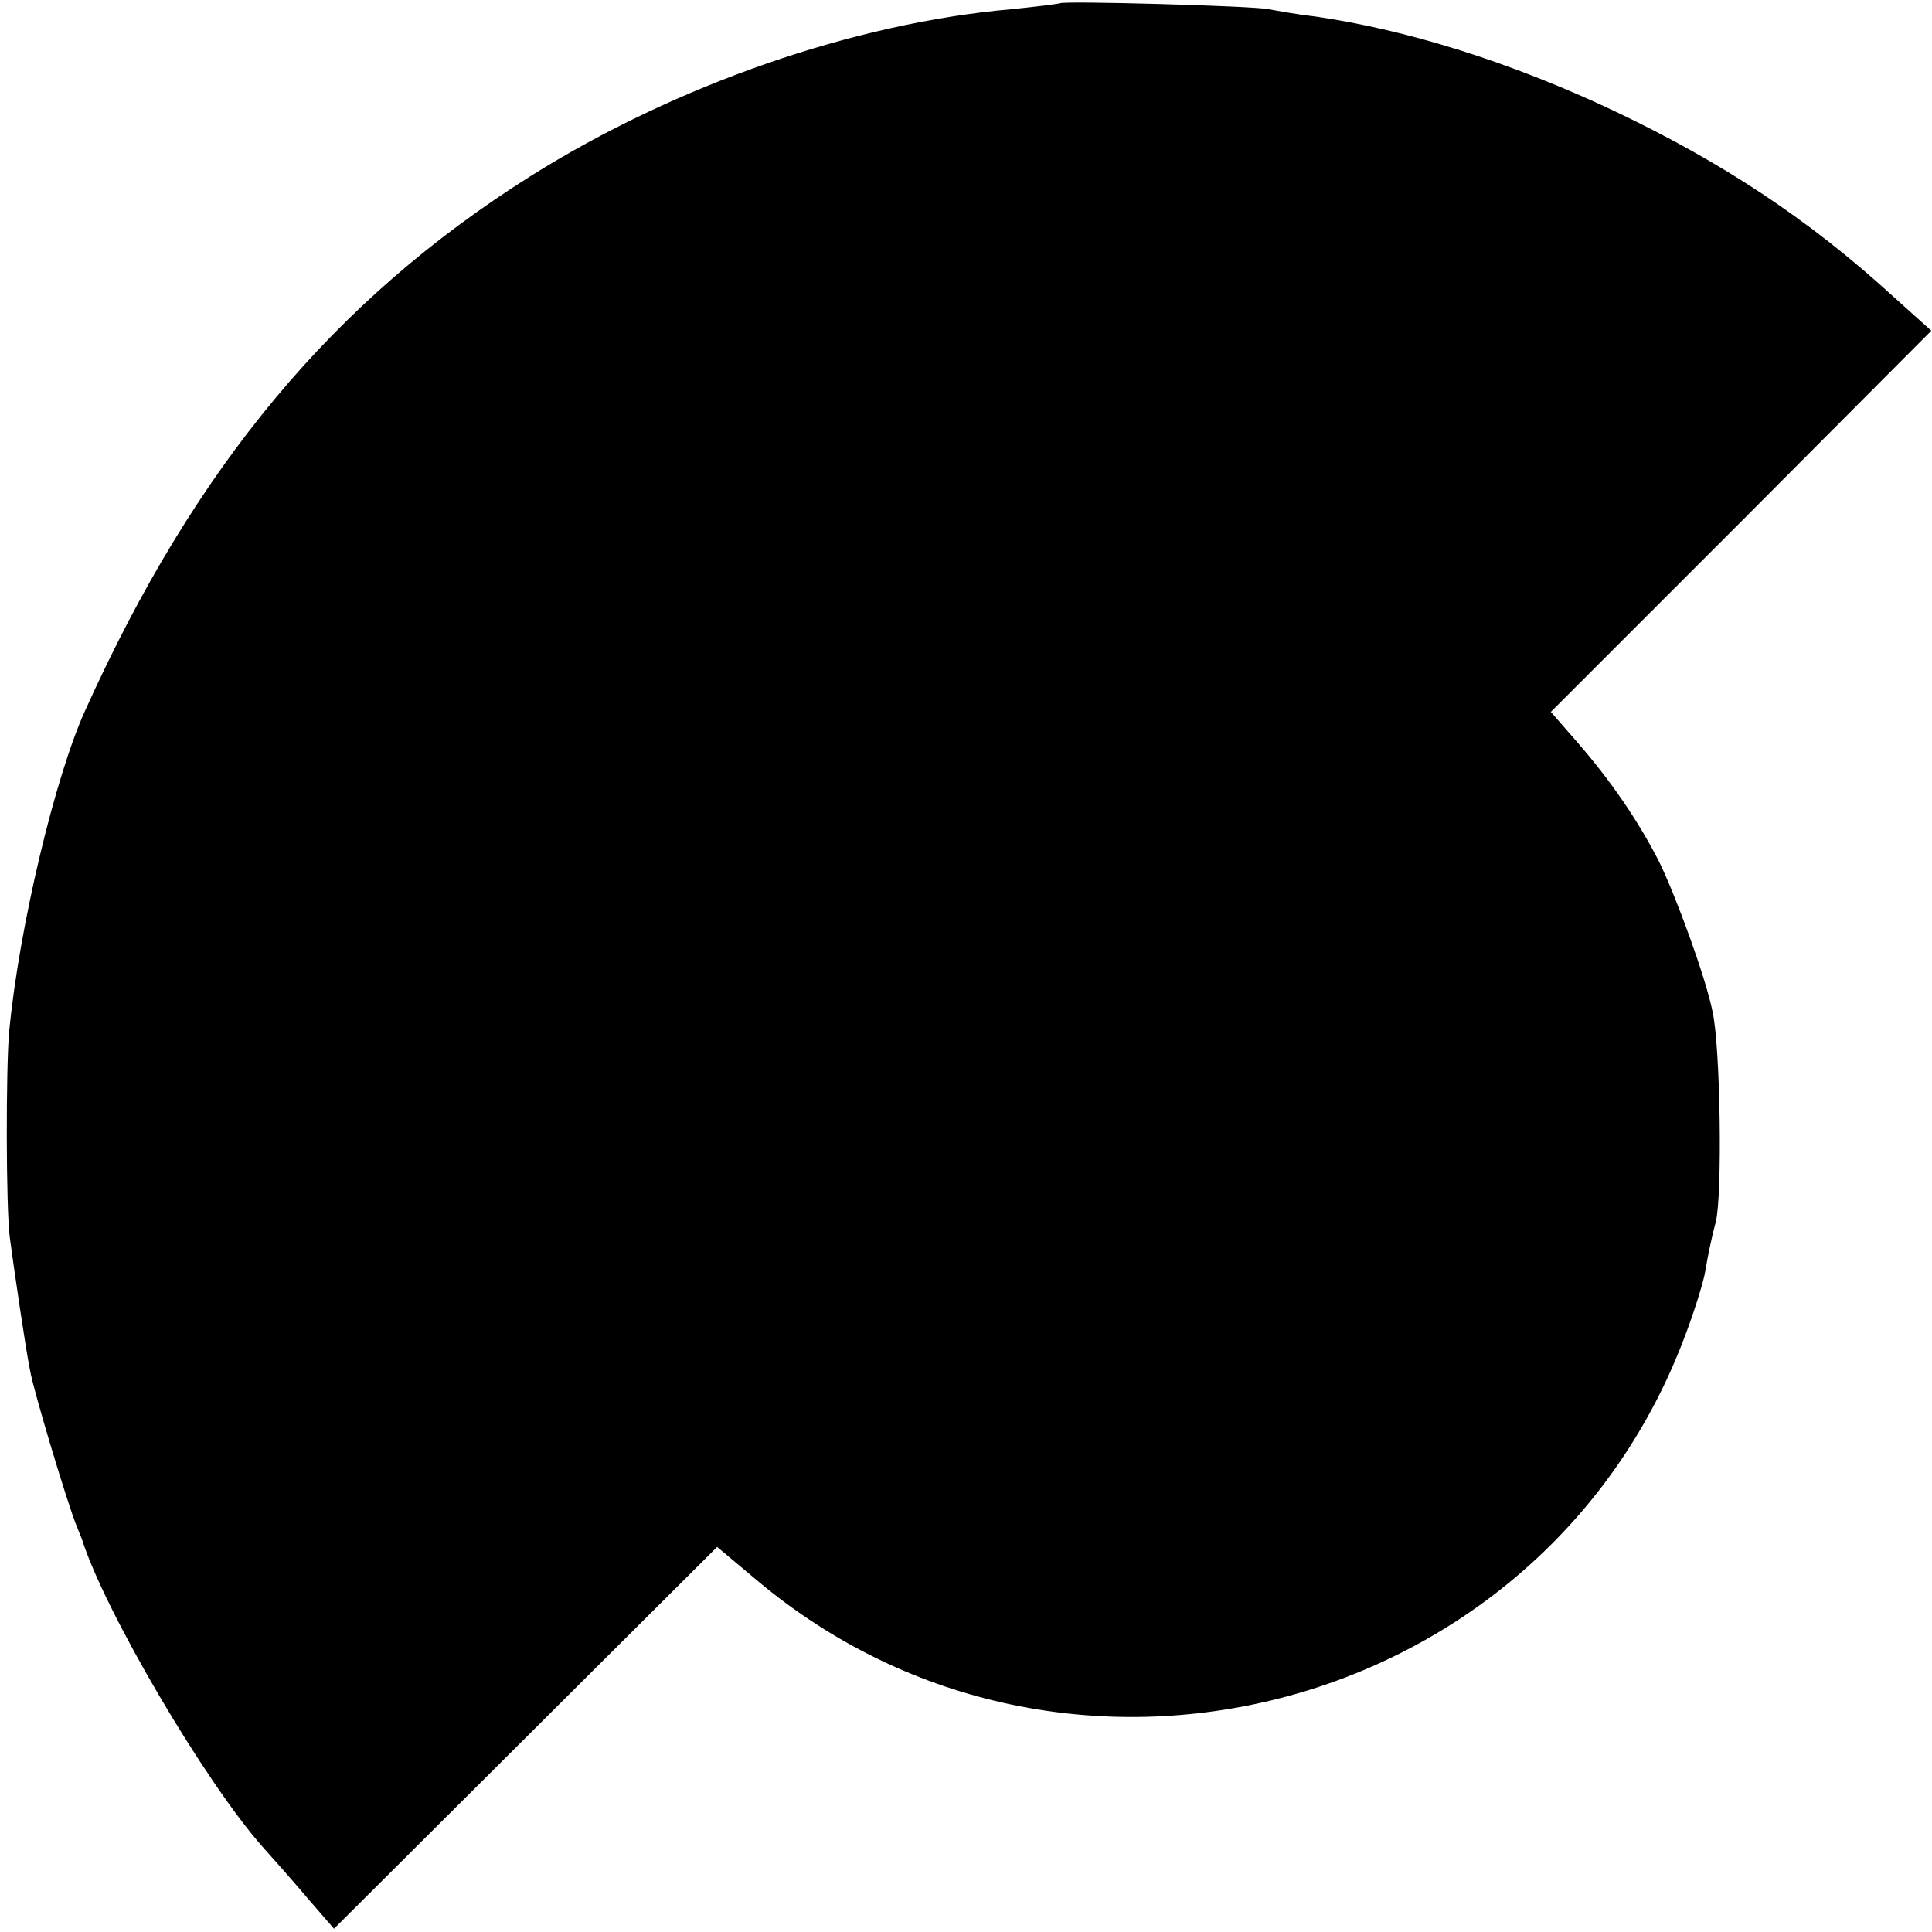
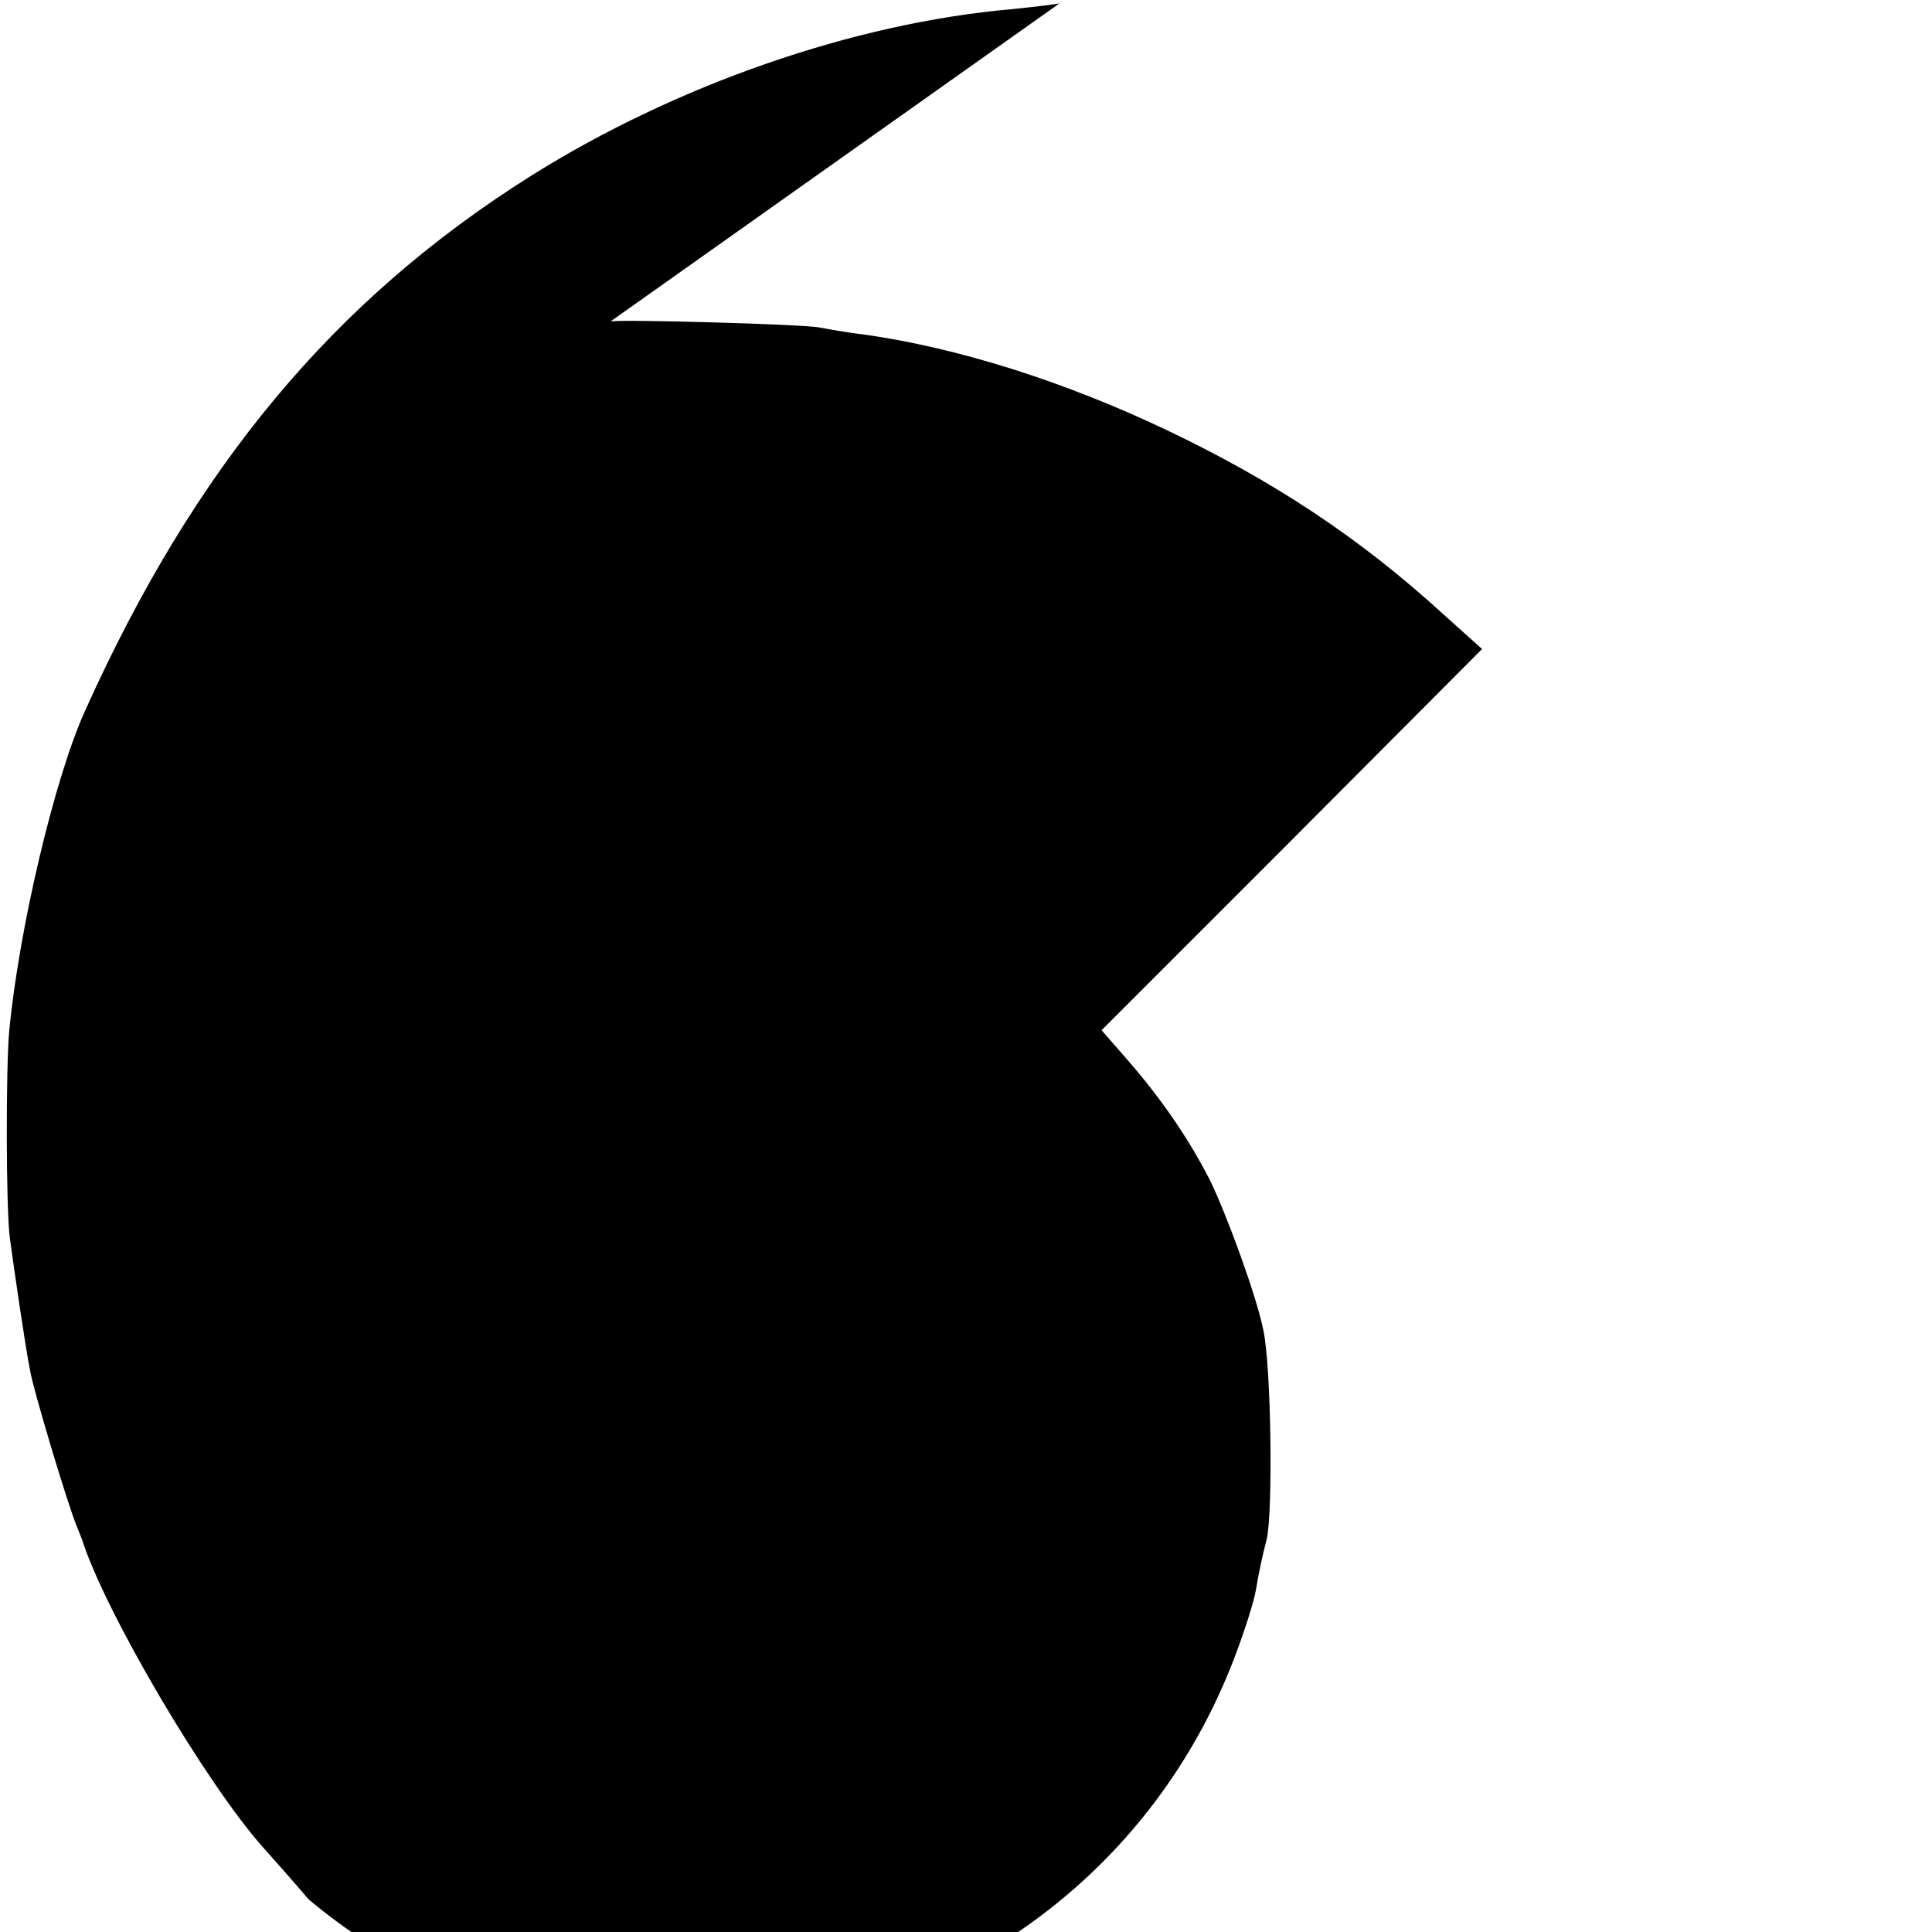
<svg xmlns="http://www.w3.org/2000/svg" version="1.0" width="295pt" height="295pt" viewBox="0 0 295 295" preserveAspectRatio="xMidYMid meet">
  <g transform="translate(0,295) scale(0.1,-0.1)" fill="#000000" stroke="none">
-     <path d="M1618 2945 c-2 -1 -34 -5 -73 -9 -241 -21 -514 -116 -735 -255 -300 -189 -512 -443 -680 -816 -46 -101 -101 -332 -116 -490 -5 -55 -5 -269 1 -315 6 -45 24 -169 31 -203 5 -30 58 -206 71 -237 3 -8 7 -17 8 -20 35 -111 189 -372 276 -470 17 -19 49 -55 70 -80 l39 -45 293 292 292 291 62 -52 c468 -392 1191 -206 1412 364 16 41 32 91 35 110 3 19 10 53 16 75 10 41 7 266 -5 320 -10 51 -56 177 -82 230 -32 62 -72 121 -124 181 l-41 47 291 291 290 291 -59 53 c-129 118 -262 205 -424 282 -158 75 -319 125 -459 145 -27 3 -59 9 -70 11 -23 5 -314 13 -319 9z" />
+     <path d="M1618 2945 c-2 -1 -34 -5 -73 -9 -241 -21 -514 -116 -735 -255 -300 -189 -512 -443 -680 -816 -46 -101 -101 -332 -116 -490 -5 -55 -5 -269 1 -315 6 -45 24 -169 31 -203 5 -30 58 -206 71 -237 3 -8 7 -17 8 -20 35 -111 189 -372 276 -470 17 -19 49 -55 70 -80 c468 -392 1191 -206 1412 364 16 41 32 91 35 110 3 19 10 53 16 75 10 41 7 266 -5 320 -10 51 -56 177 -82 230 -32 62 -72 121 -124 181 l-41 47 291 291 290 291 -59 53 c-129 118 -262 205 -424 282 -158 75 -319 125 -459 145 -27 3 -59 9 -70 11 -23 5 -314 13 -319 9z" />
  </g>
</svg>